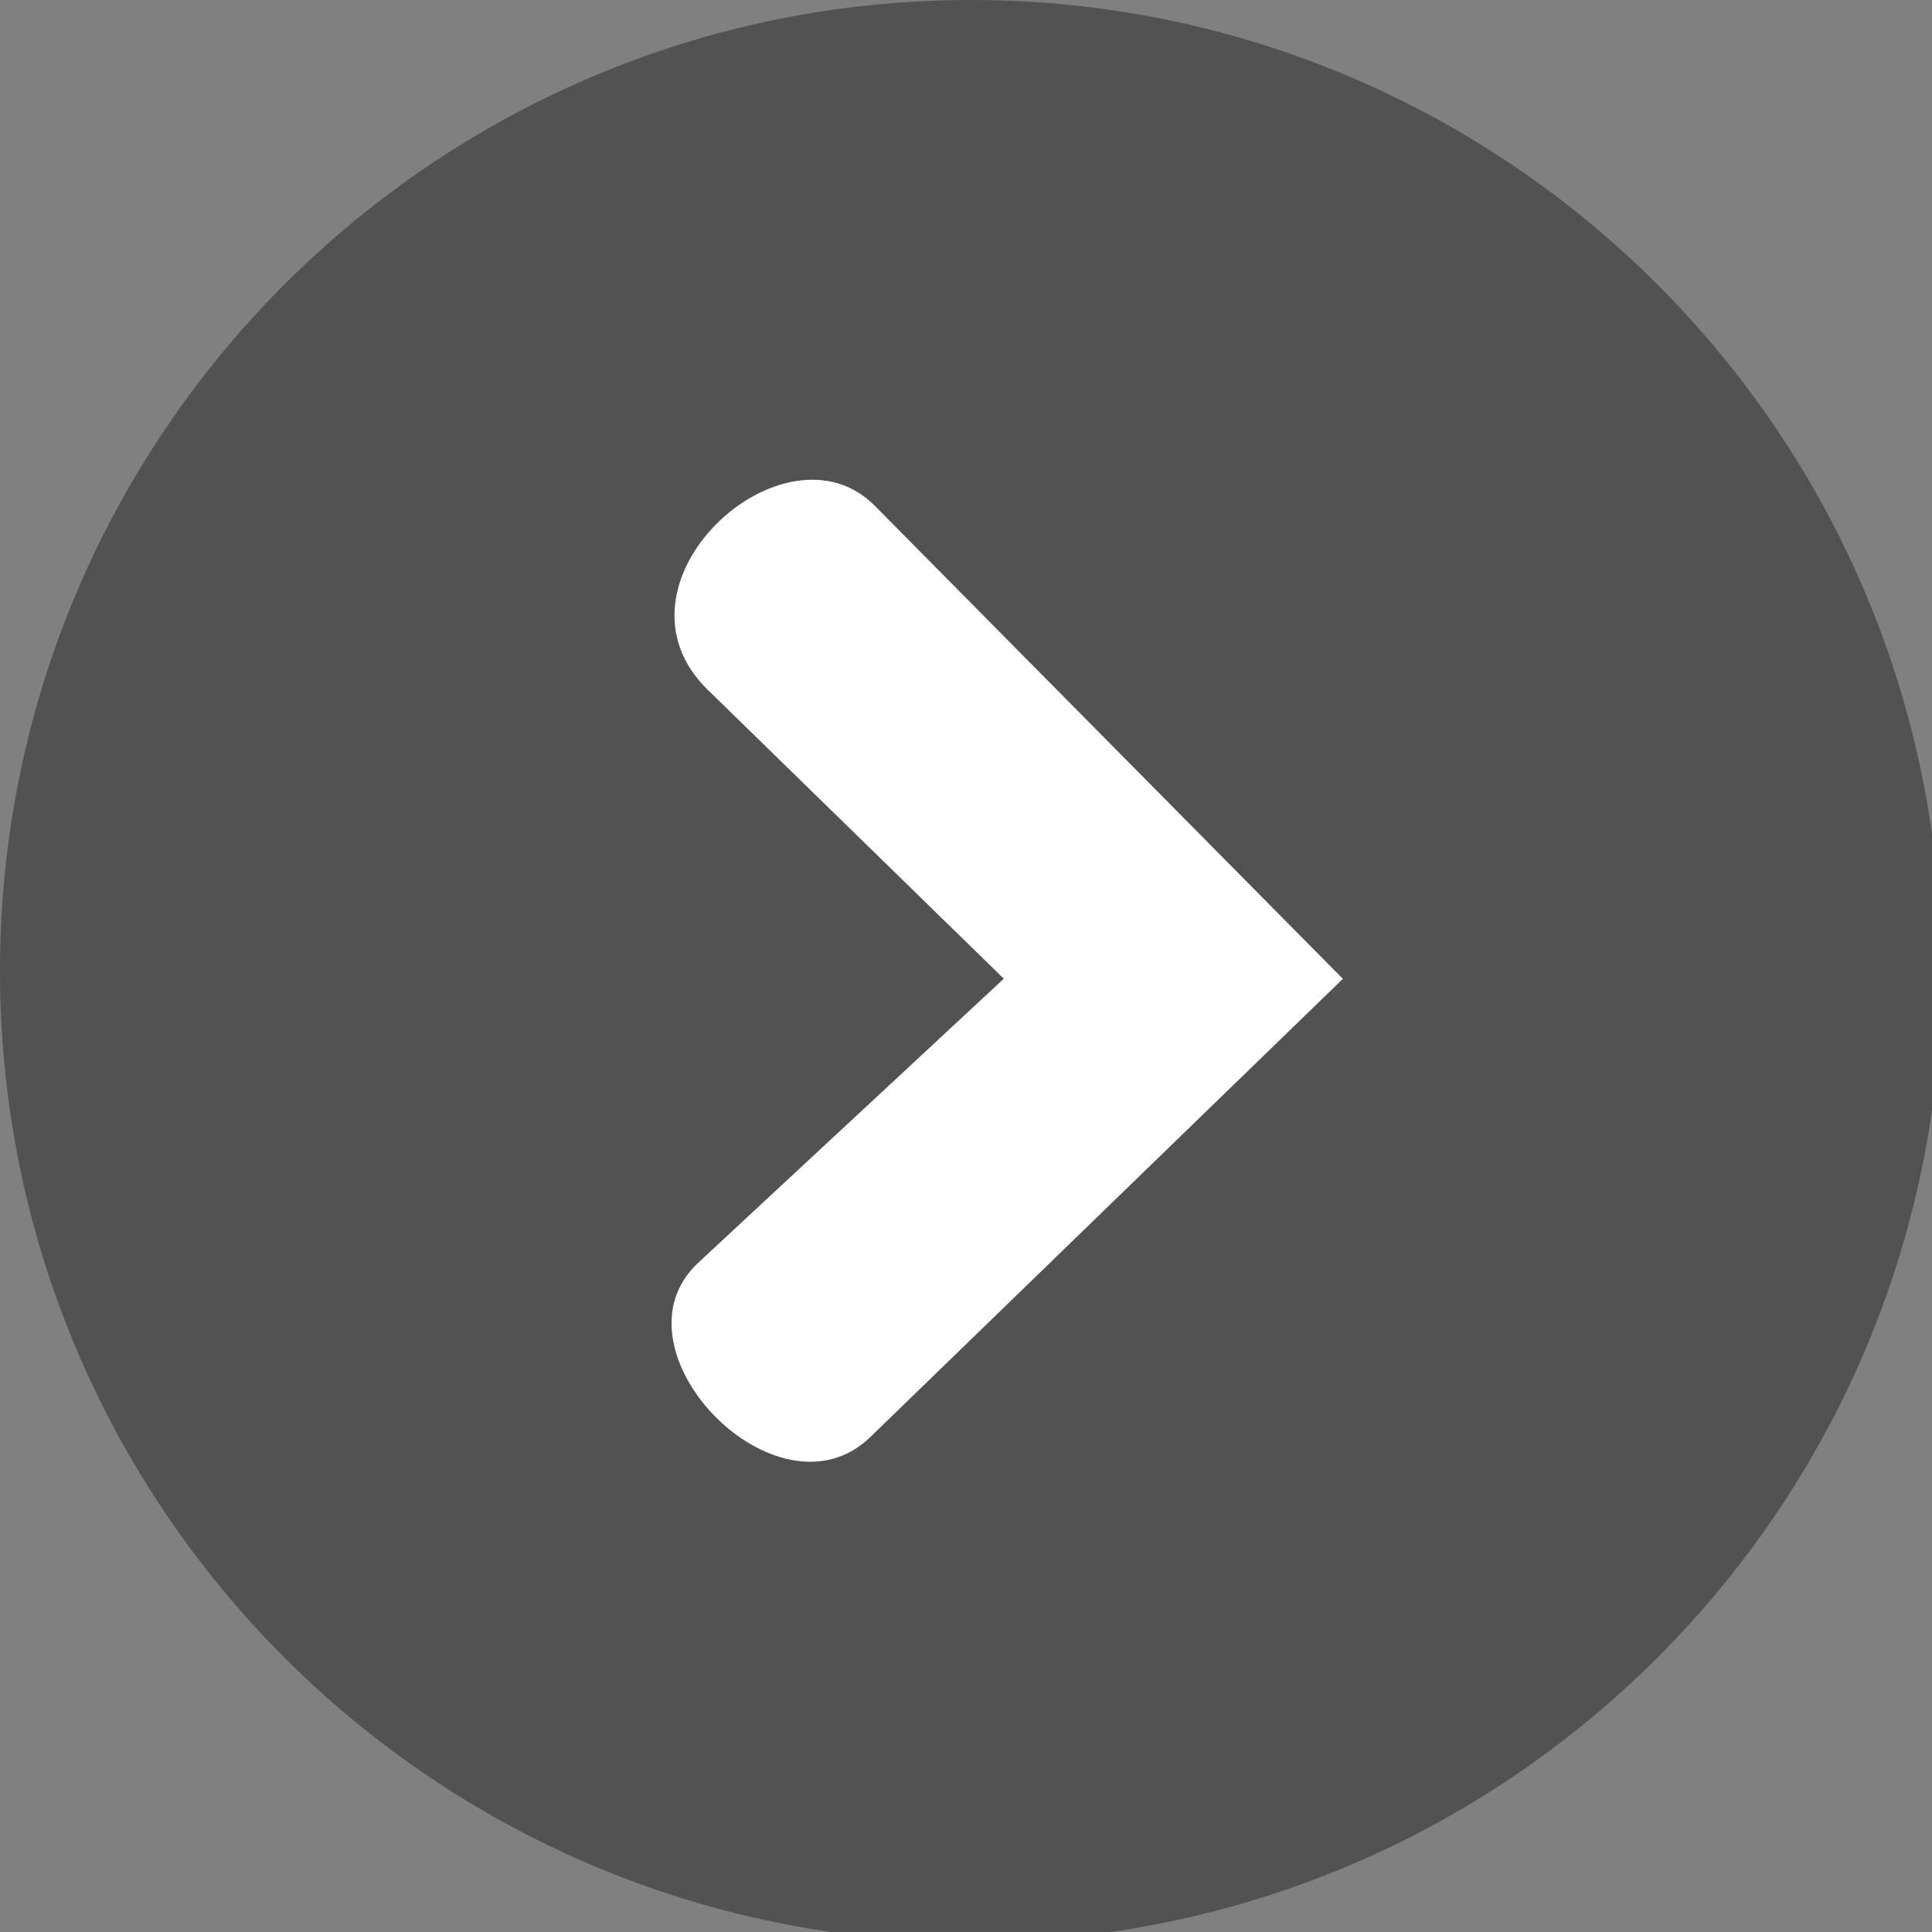
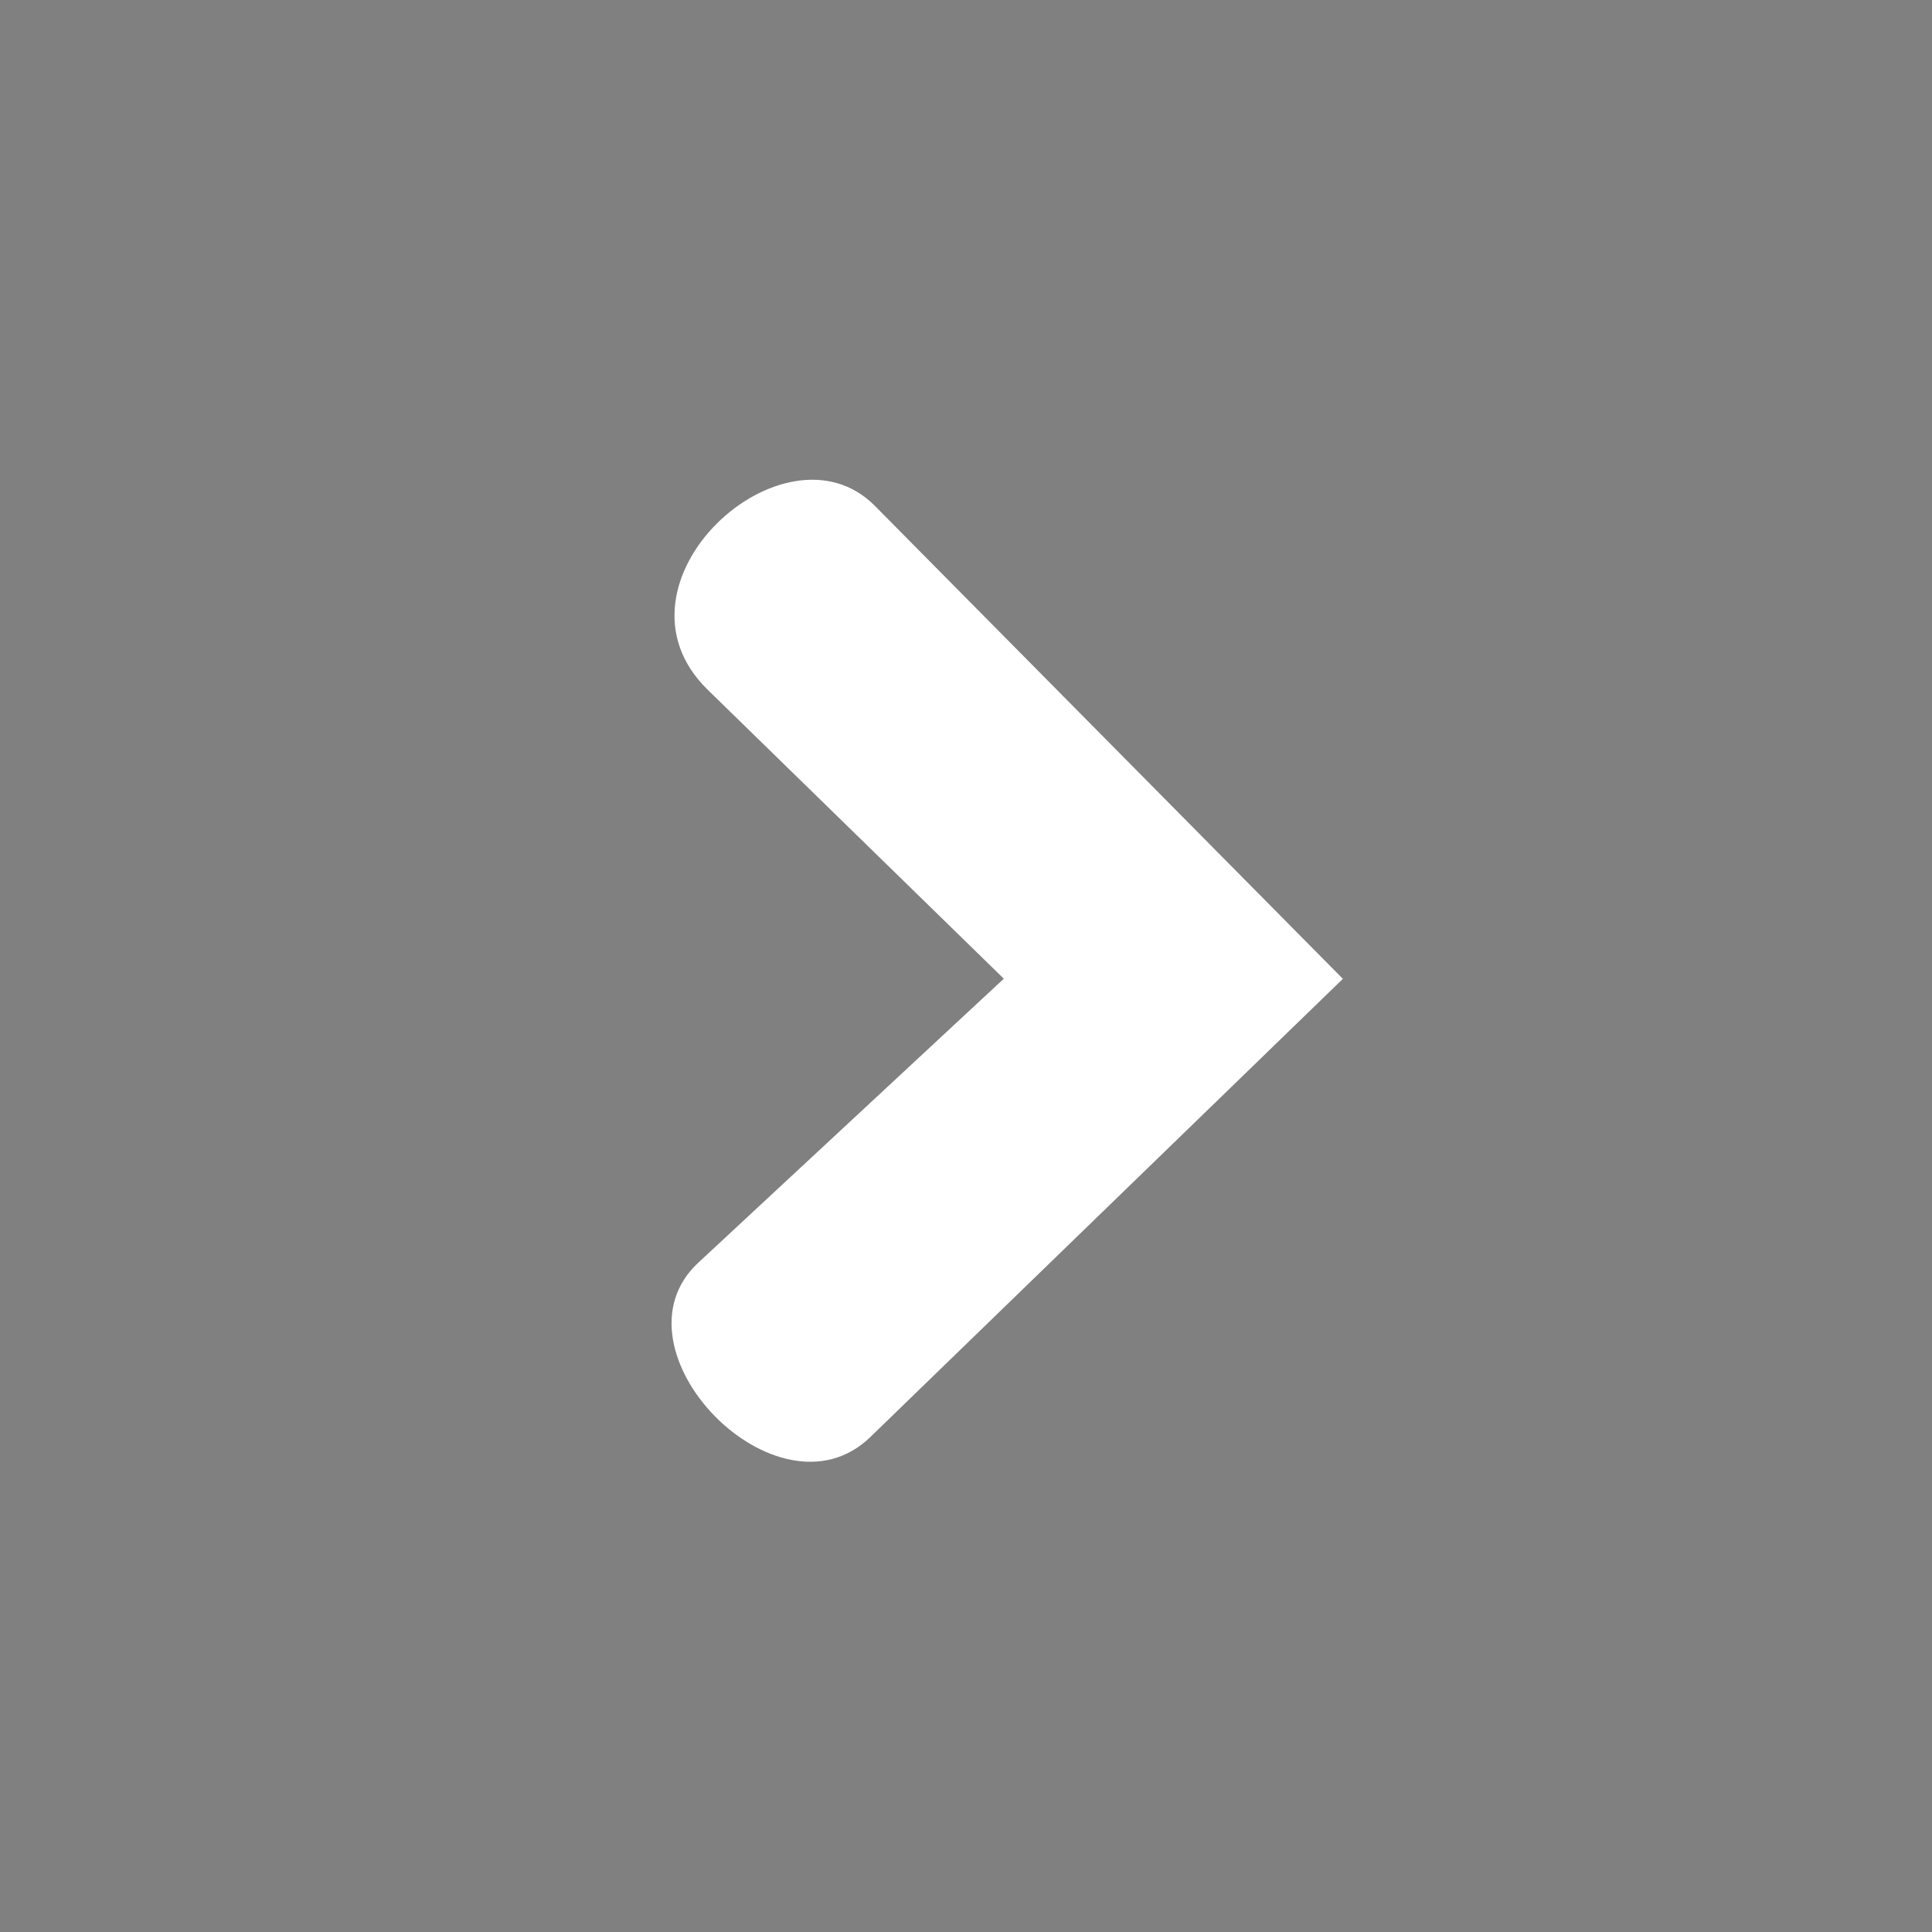
<svg xmlns="http://www.w3.org/2000/svg" id="Capa_2" data-name="Capa 2" viewBox="0 0 70 70">
  <rect x="0" y="0" width="70" height="70" fill="#808080" stroke="none" />
  <defs>
    <style>
      .cls-1 {
        fill: none;
      }

      .cls-2 {
        fill: #525252;
      }

      .cls-3 {
        fill: #fff;
      }

      .cls-4 {
        clip-path: url(#clippath);
      }
    </style>
    <clipPath id="clippath">
      <rect class="cls-1" width="70" height="70" />
    </clipPath>
  </defs>
  <g id="Capa_1-2" data-name="Capa 1">
    <g>
      <g class="cls-4">
-         <path class="cls-2" d="M70.35,35.18C70.35,15.75,54.6,0,35.18,0S0,15.75,0,35.18s15.75,35.18,35.18,35.18,35.18-15.75,35.18-35.18Z" />
-       </g>
+         </g>
      <path class="cls-3" d="M48.65,35.46l-16.95-17.13c-3.27-3.31-10,2.81-6.06,6.66l10.73,10.47-11.07,10.29c-3.37,3.13,2.87,9.57,6.23,6.32l17.13-16.61Z" />
    </g>
  </g>
</svg>